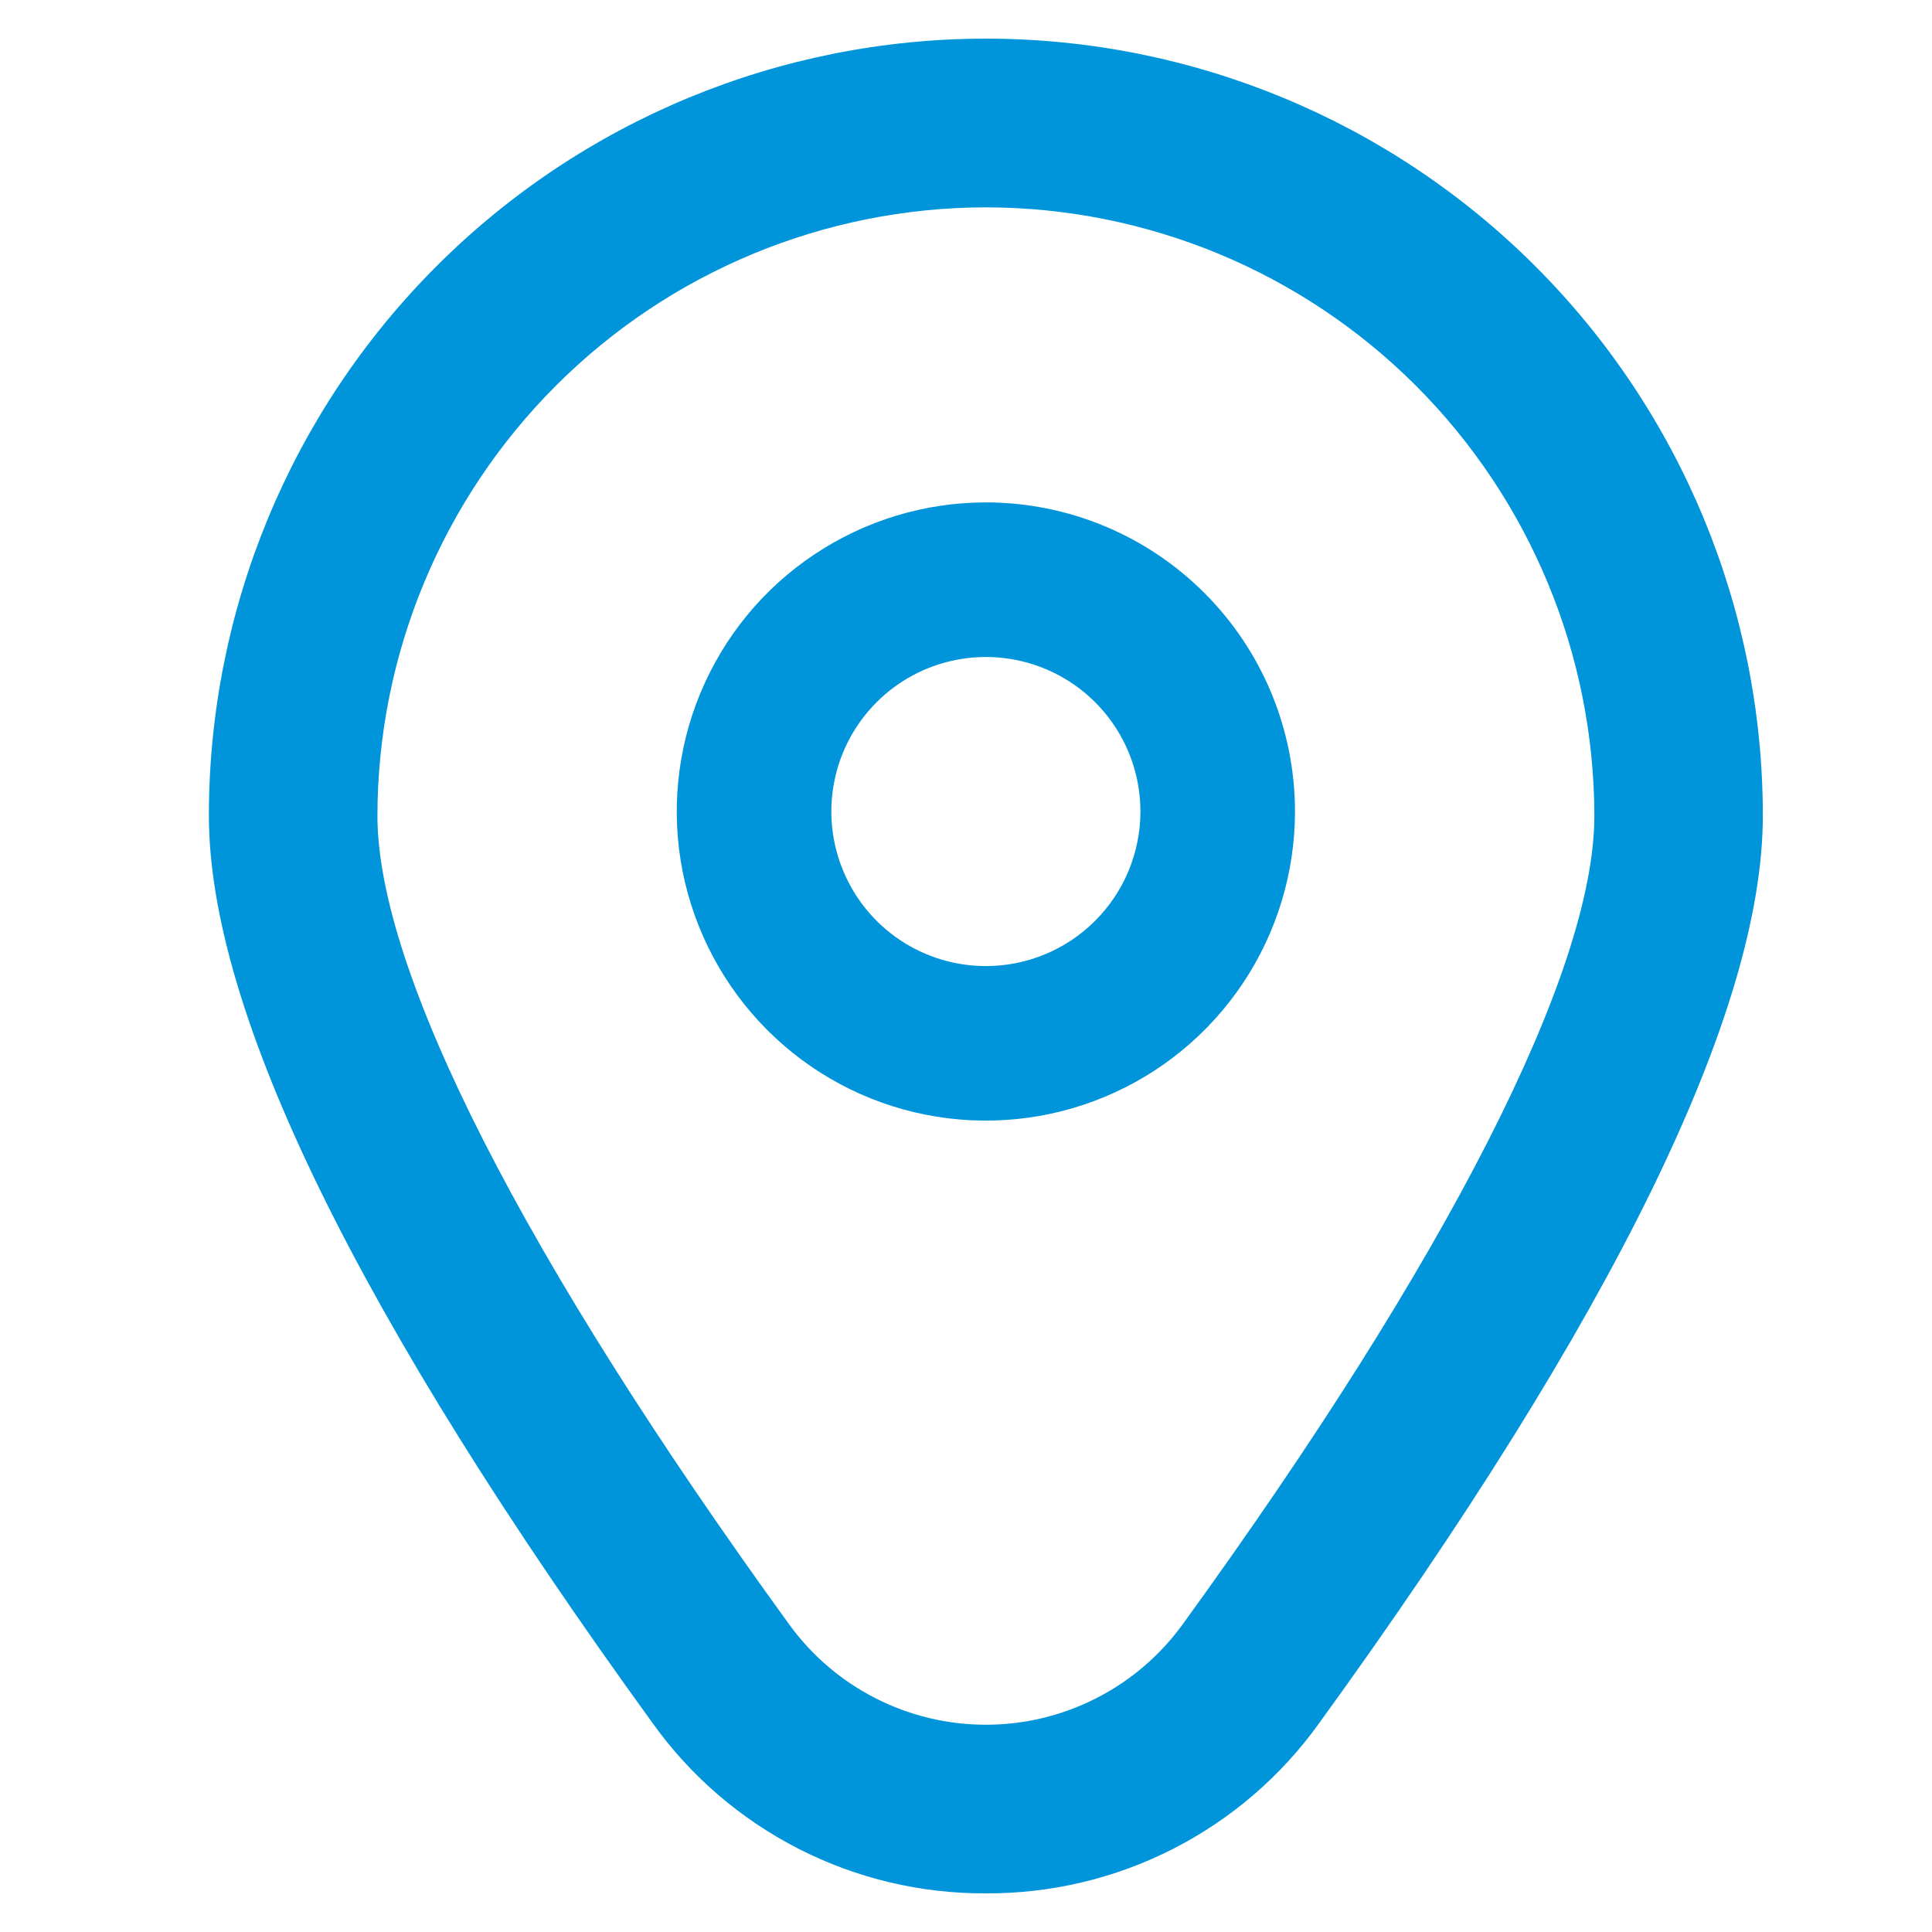
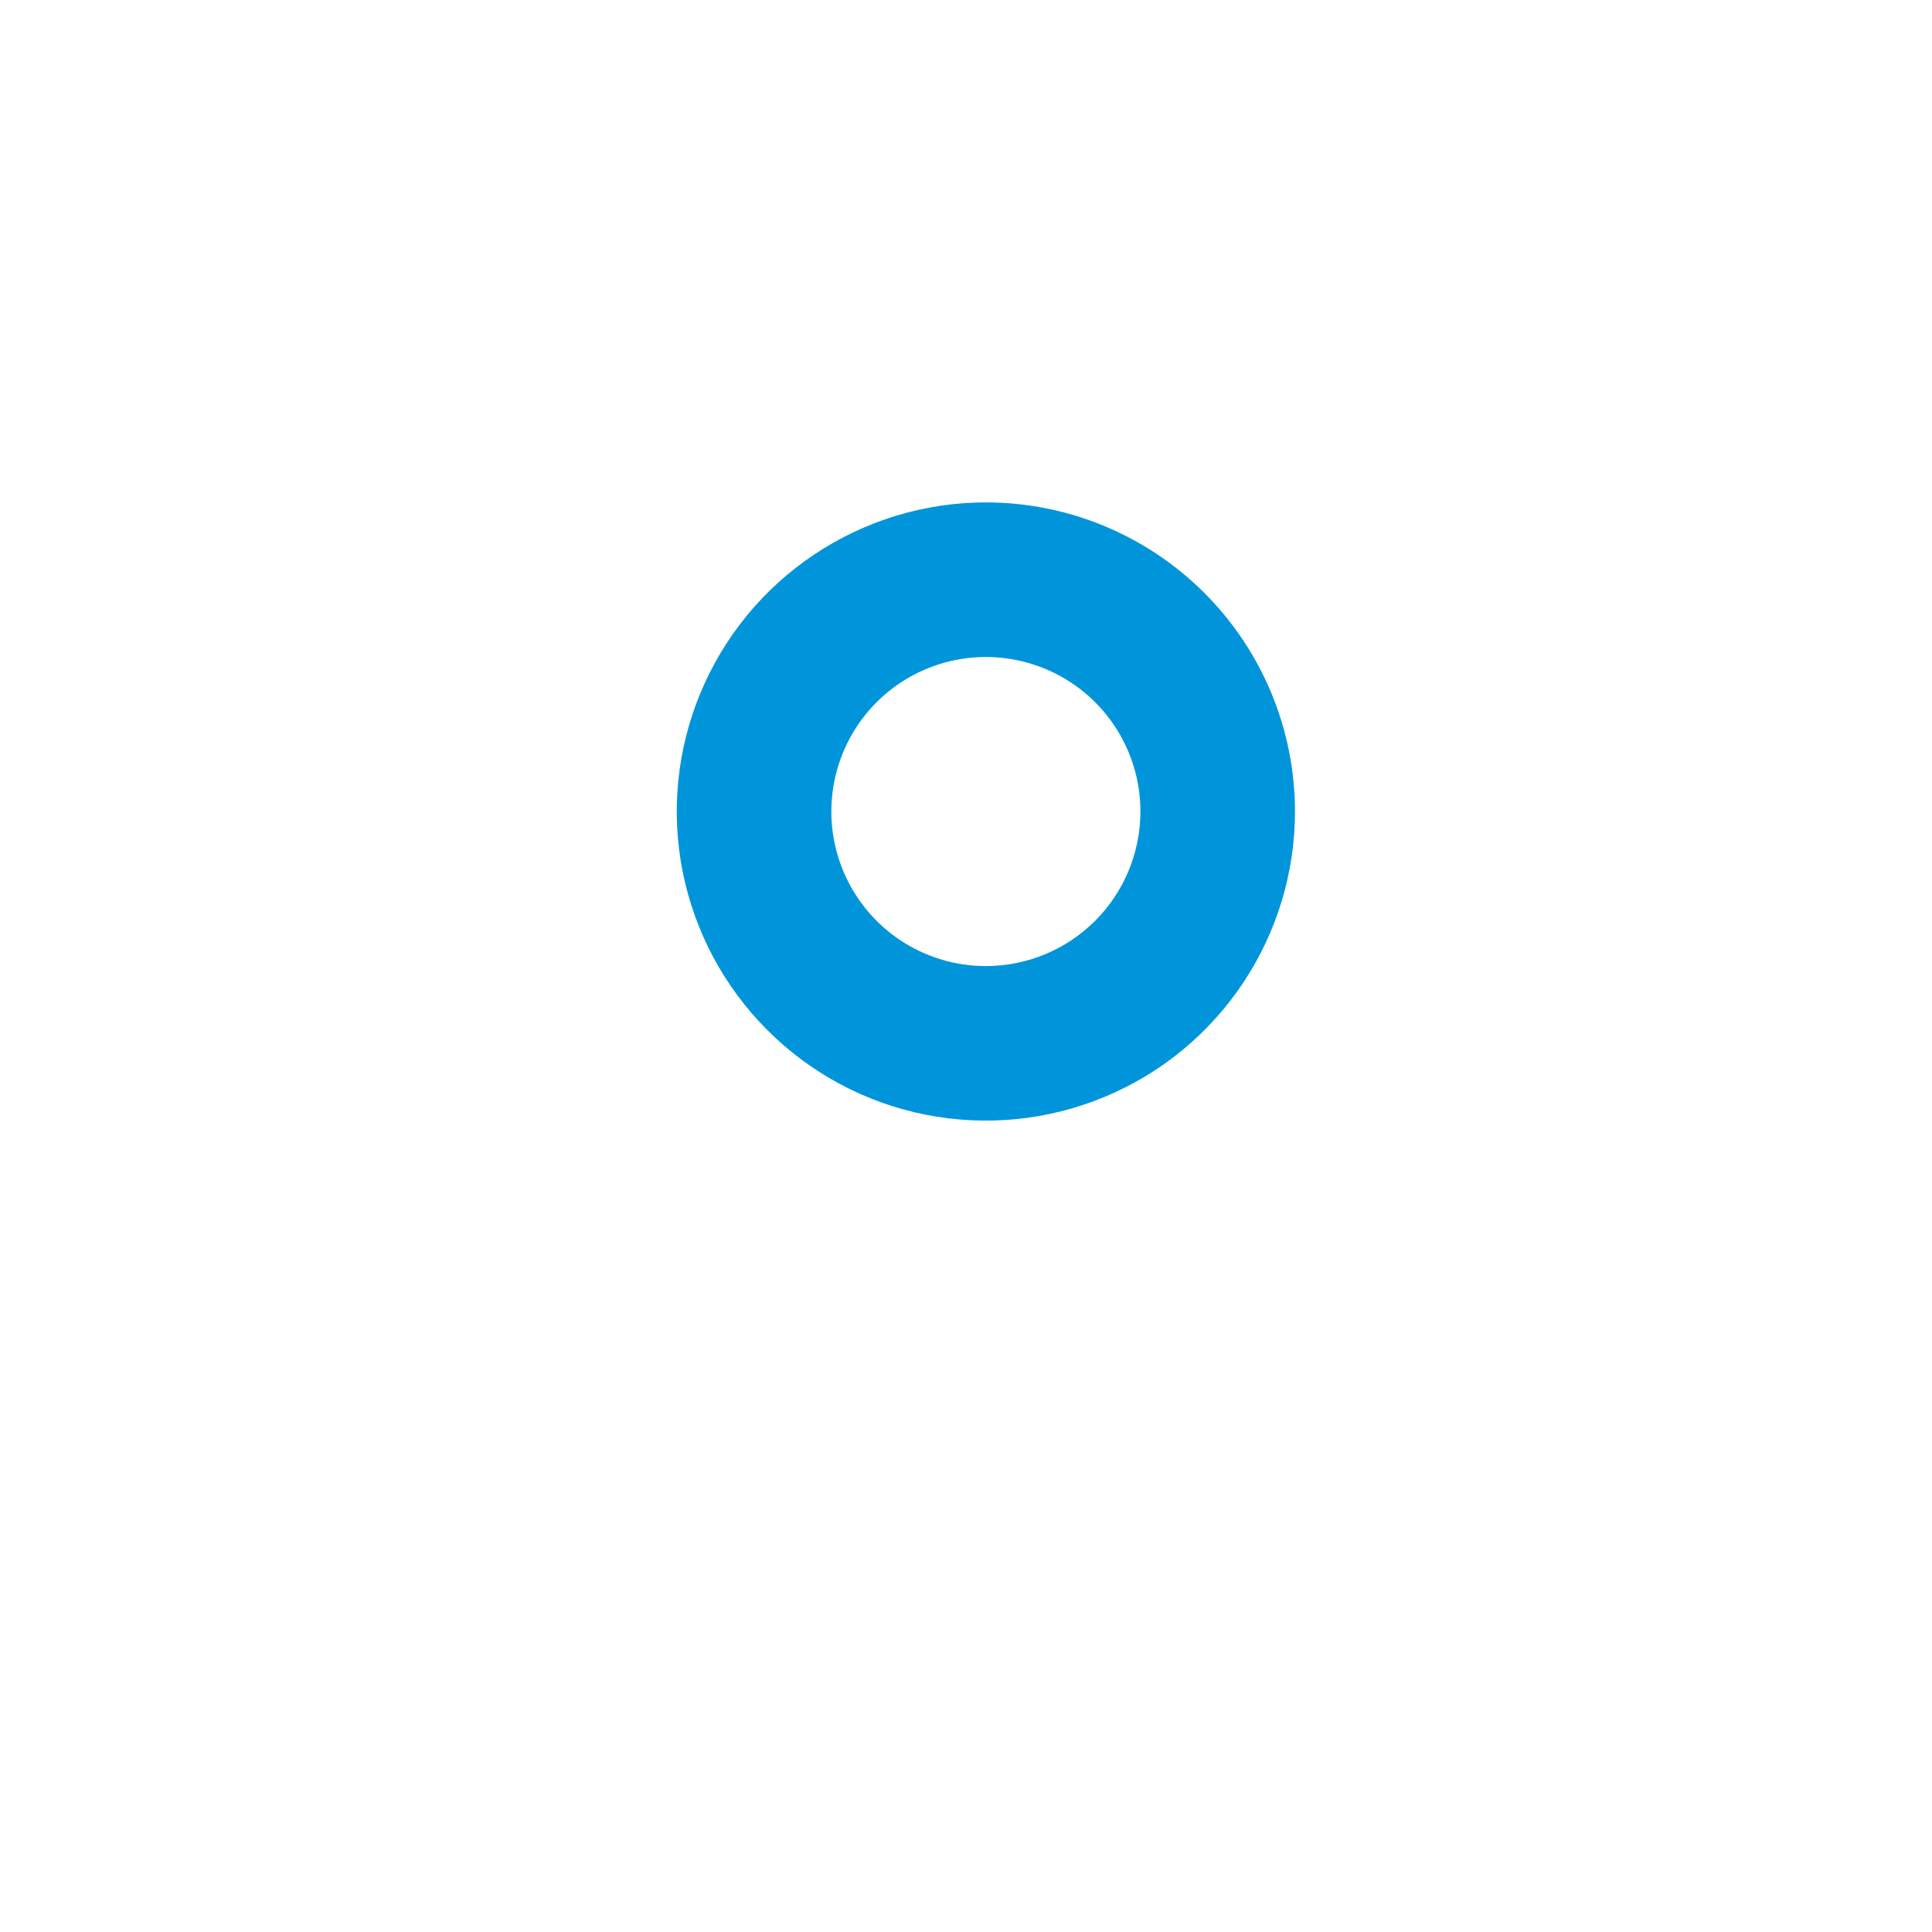
<svg xmlns="http://www.w3.org/2000/svg" width="25" height="25" viewBox="0 0 25 25" fill="none">
  <path d="M12.757 6.501C11.966 6.501 11.193 6.736 10.535 7.176C9.877 7.615 9.365 8.24 9.062 8.971C8.759 9.701 8.68 10.506 8.834 11.281C8.989 12.057 9.37 12.77 9.929 13.329C10.488 13.889 11.201 14.27 11.977 14.424C12.753 14.578 13.557 14.499 14.288 14.196C15.019 13.894 15.643 13.381 16.083 12.723C16.522 12.066 16.757 11.292 16.757 10.501C16.757 9.44 16.335 8.423 15.585 7.673C14.835 6.923 13.818 6.501 12.757 6.501ZM12.757 12.501C12.362 12.501 11.975 12.384 11.646 12.164C11.317 11.944 11.061 11.632 10.91 11.266C10.758 10.901 10.719 10.499 10.796 10.111C10.873 9.723 11.063 9.367 11.343 9.087C11.623 8.807 11.979 8.617 12.367 8.54C12.755 8.463 13.157 8.502 13.523 8.654C13.888 8.805 14.2 9.061 14.42 9.39C14.64 9.719 14.757 10.106 14.757 10.501C14.757 11.031 14.546 11.54 14.171 11.915C13.796 12.29 13.288 12.501 12.757 12.501Z" fill="#0095DB" />
-   <path d="M12.757 24.5C11.915 24.504 11.085 24.307 10.335 23.924C9.585 23.541 8.937 22.985 8.447 22.3C4.636 17.044 2.703 13.092 2.703 10.554C2.703 7.888 3.762 5.33 5.648 3.445C7.533 1.559 10.091 0.5 12.757 0.5C15.424 0.5 17.981 1.559 19.867 3.445C21.752 5.33 22.811 7.888 22.811 10.554C22.811 13.092 20.879 17.044 17.068 22.3C16.577 22.985 15.93 23.541 15.18 23.924C14.43 24.307 13.599 24.504 12.757 24.5ZM12.757 2.683C10.67 2.685 8.669 3.515 7.193 4.991C5.717 6.468 4.886 8.469 4.884 10.556C4.884 12.566 6.777 16.283 10.213 21.021C10.504 21.423 10.887 21.75 11.329 21.975C11.771 22.201 12.261 22.318 12.757 22.318C13.254 22.318 13.743 22.201 14.185 21.975C14.628 21.75 15.01 21.423 15.302 21.021C18.738 16.283 20.631 12.566 20.631 10.556C20.628 8.469 19.798 6.468 18.322 4.991C16.846 3.515 14.845 2.685 12.757 2.683Z" fill="#0095DB" />
</svg>